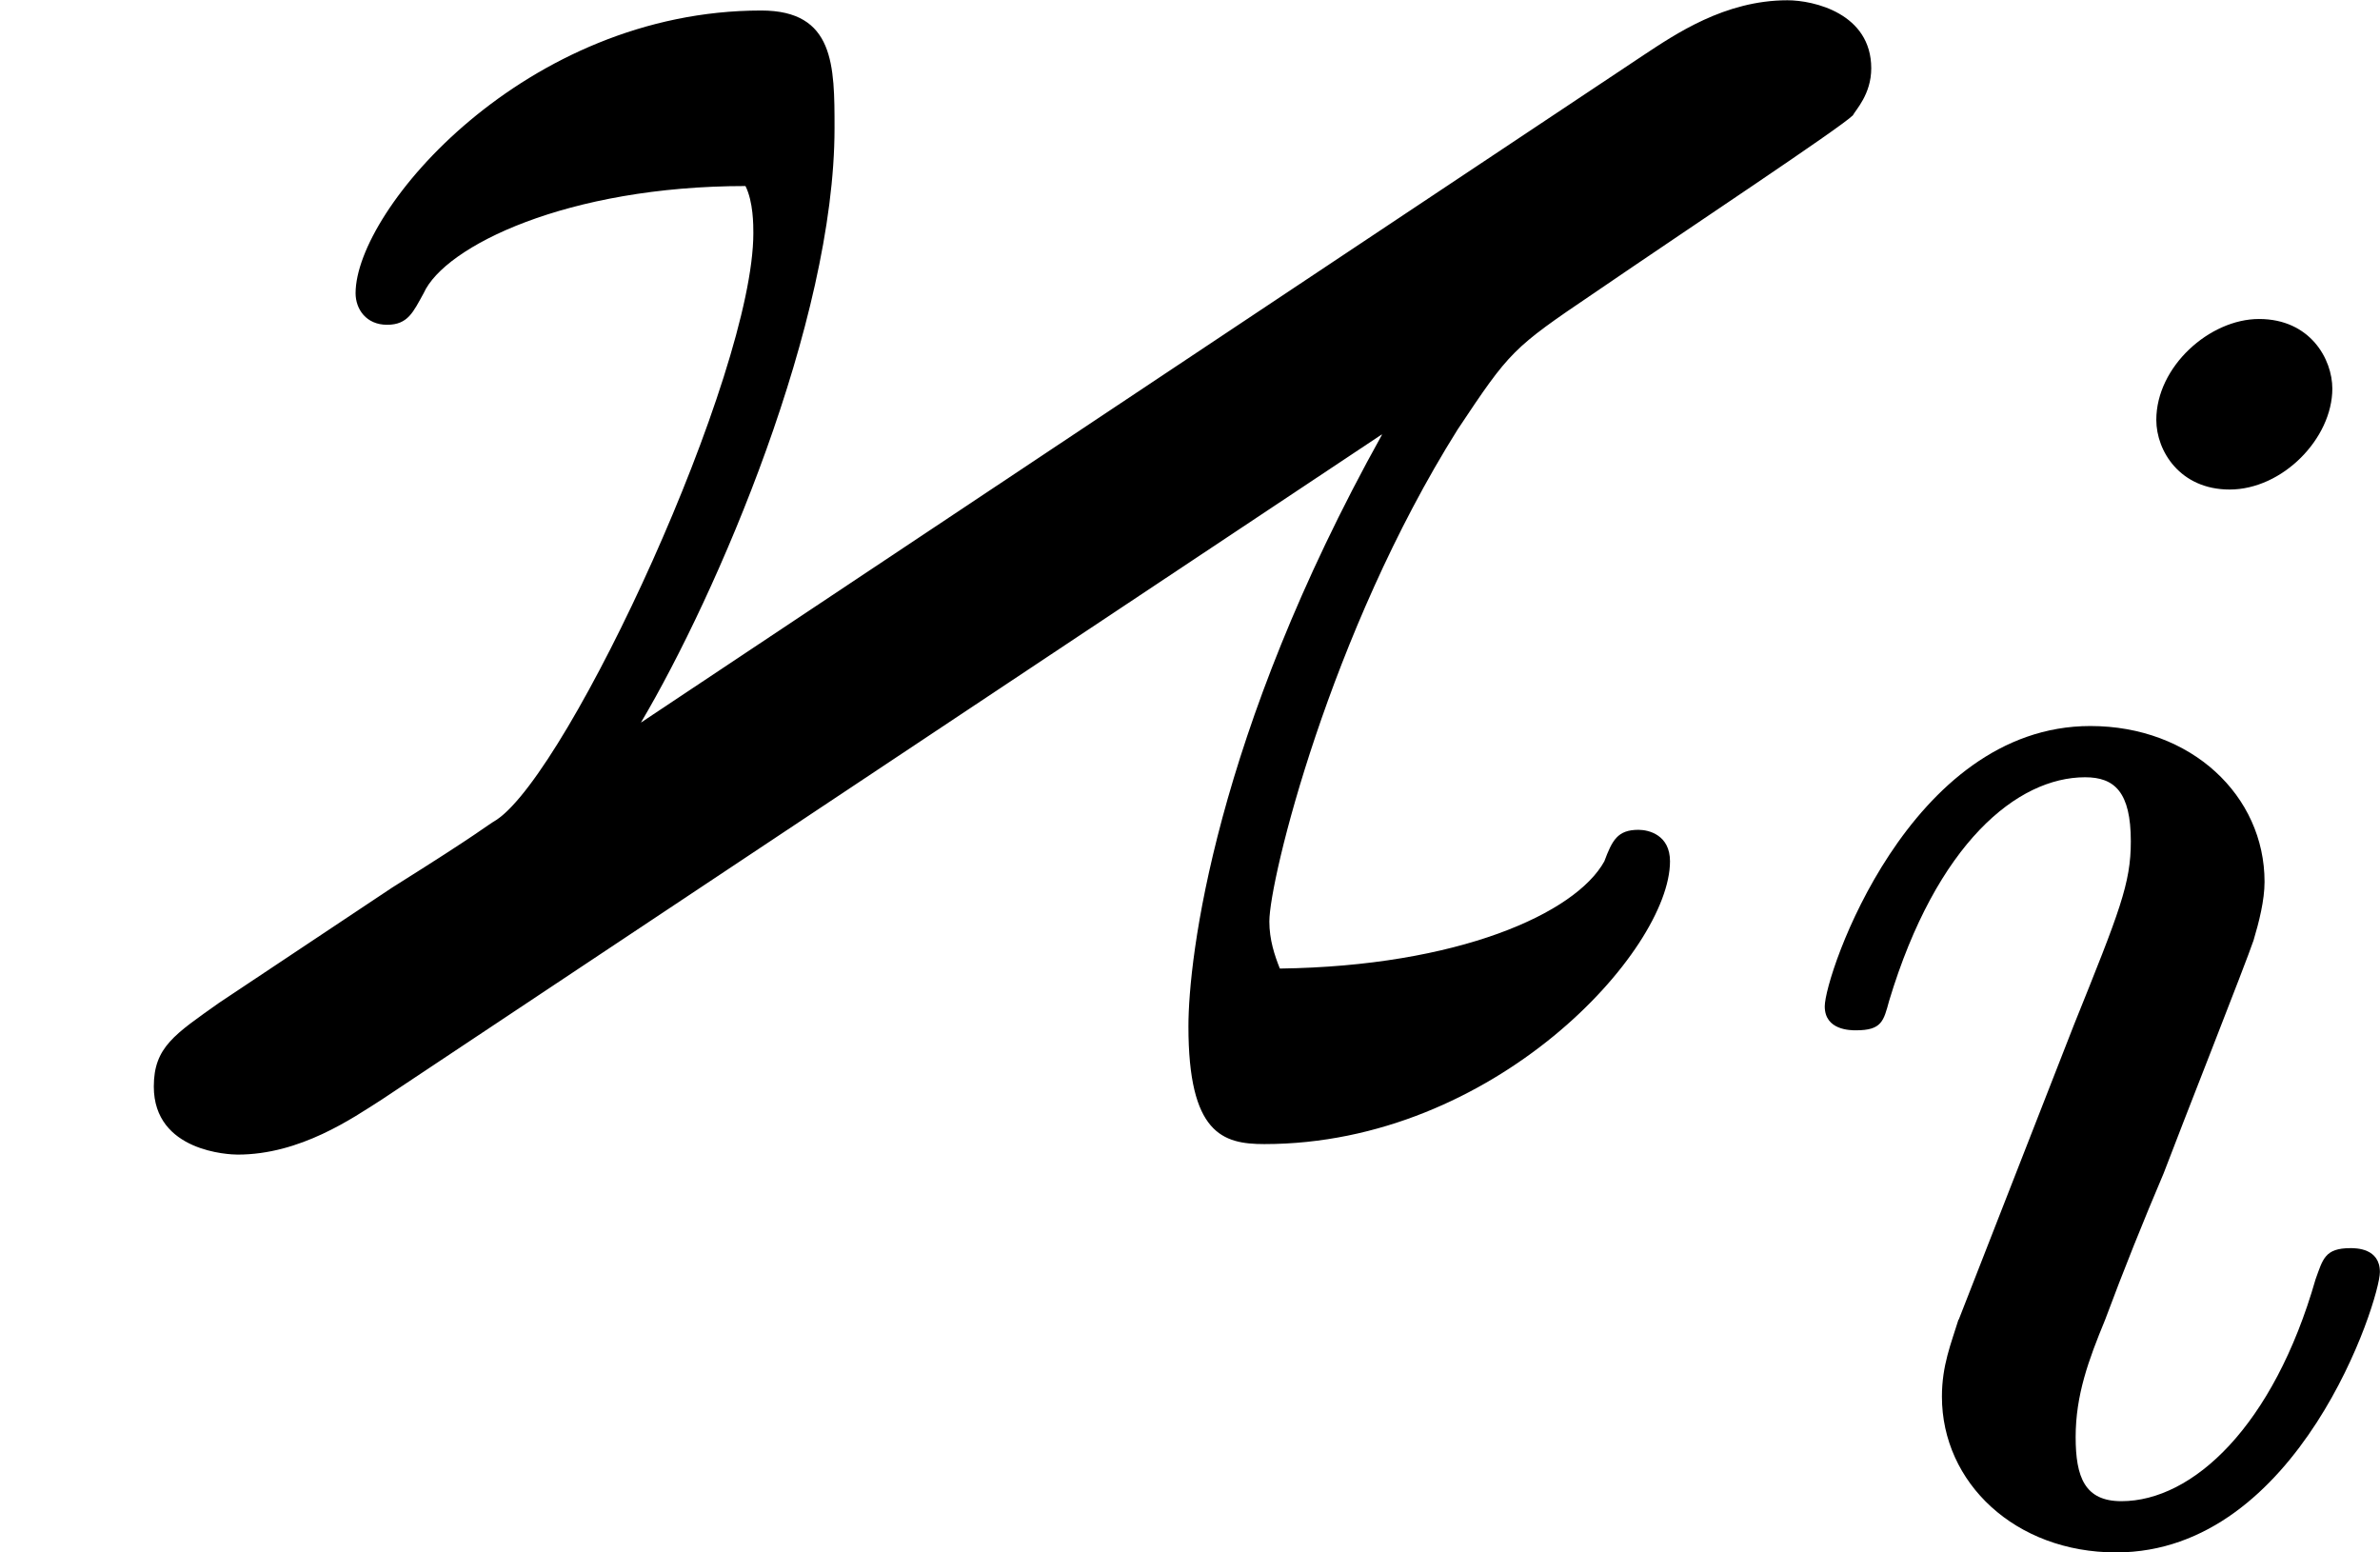
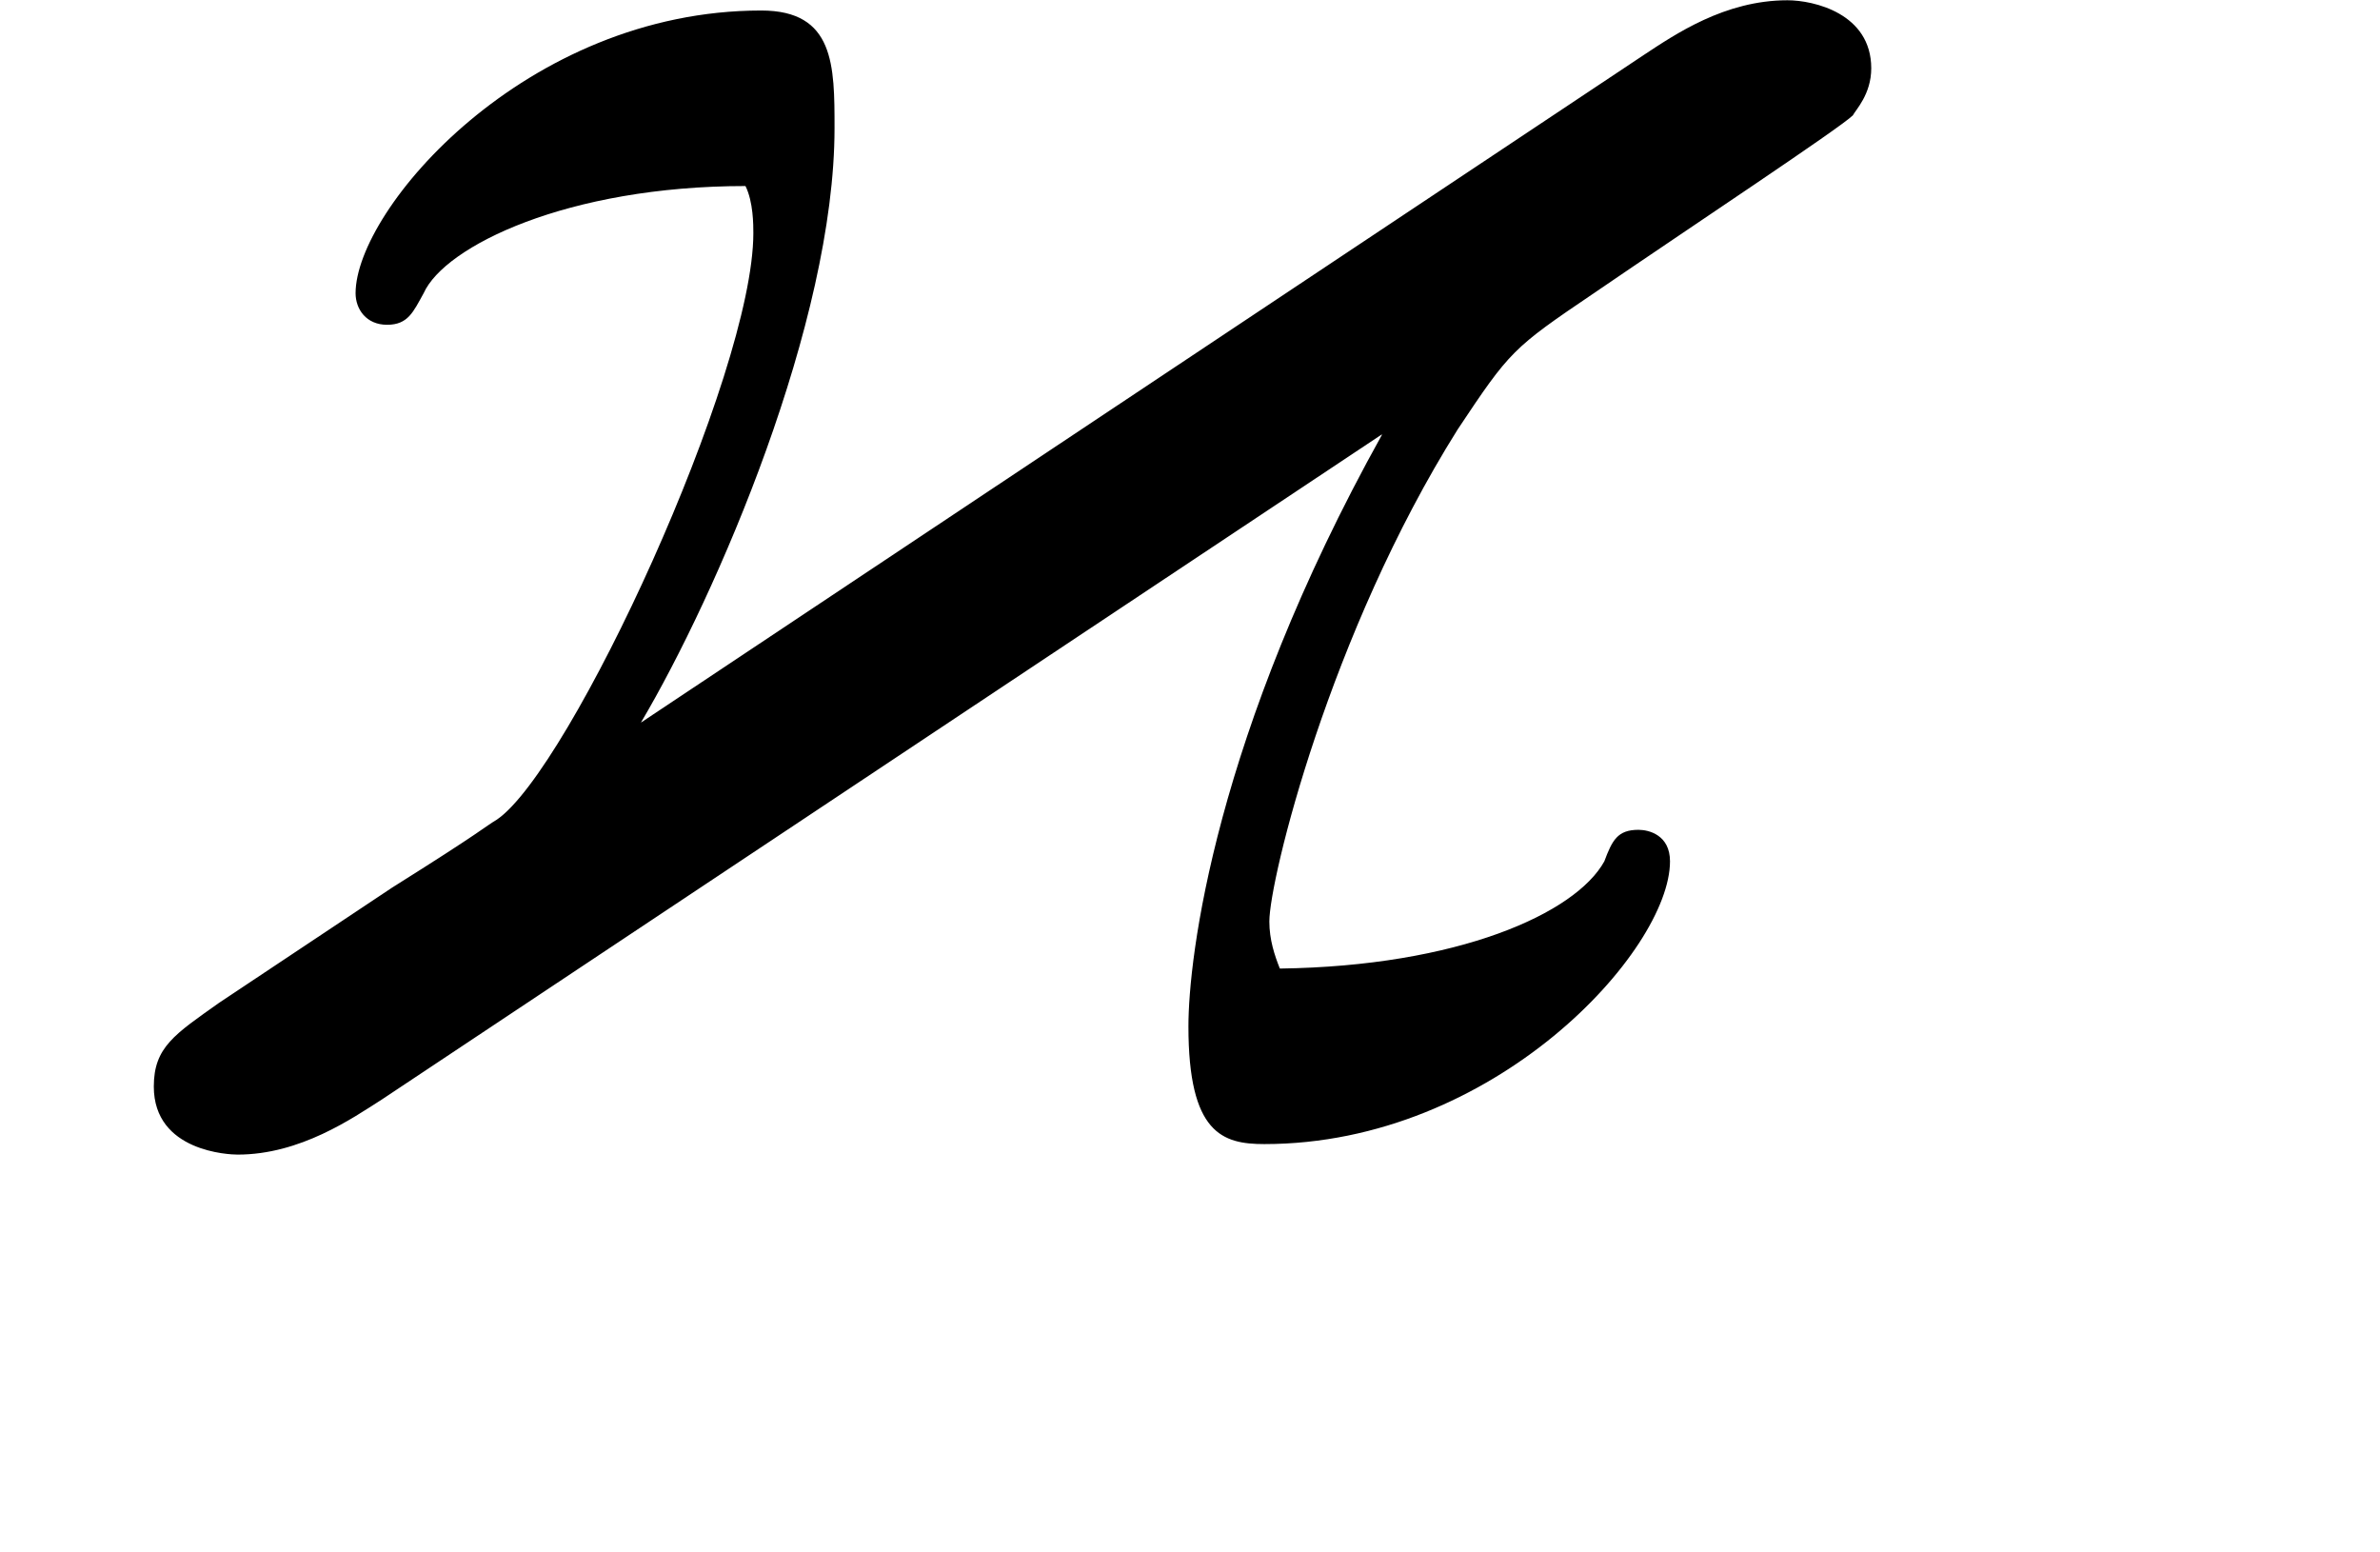
<svg xmlns="http://www.w3.org/2000/svg" xmlns:xlink="http://www.w3.org/1999/xlink" height="7.412pt" version="1.1" viewBox="61.768 58.421 9.058 5.908" width="11.365pt">
  <defs>
    <path d="m5.26 -2.69c-0.638 1.146 -0.737 1.993 -0.737 2.252c0 0.408 0.13 0.448 0.289 0.448c0.877 0 1.544 -0.737 1.544 -1.076c0 -0.1 -0.08 -0.12 -0.12 -0.12c-0.08 0 -0.1 0.04 -0.13 0.12c-0.11 0.199 -0.558 0.399 -1.235 0.408c-0.02 -0.05 -0.04 -0.11 -0.04 -0.179c0 -0.159 0.229 -1.096 0.717 -1.873c0.199 -0.299 0.209 -0.309 0.518 -0.518c0.379 -0.259 0.936 -0.628 0.986 -0.677c0.01 -0.02 0.07 -0.08 0.07 -0.179c0 -0.209 -0.219 -0.259 -0.319 -0.259c-0.239 0 -0.428 0.13 -0.548 0.209l-3.816 2.54c0.289 -0.488 0.737 -1.524 0.737 -2.262c0 -0.239 0 -0.448 -0.279 -0.448c-0.897 0 -1.544 0.757 -1.544 1.076c0 0.06 0.04 0.12 0.12 0.12s0.1 -0.05 0.139 -0.12c0.08 -0.179 0.548 -0.408 1.225 -0.408c0.03 0.06 0.03 0.149 0.03 0.179c0 0.538 -0.697 2.042 -0.976 2.232c-0.05 0.03 -0.05 0.04 -0.399 0.259l-0.658 0.438c-0.169 0.12 -0.249 0.169 -0.249 0.319c0 0.249 0.289 0.259 0.319 0.259c0.239 0 0.438 -0.139 0.548 -0.209l3.806 -2.531z" id="g0-123" />
-     <path d="m2.26 -4.359c0 -0.112 -0.084 -0.265 -0.279 -0.265c-0.188 0 -0.391 0.181 -0.391 0.384c0 0.119 0.091 0.265 0.279 0.265c0.202 0 0.391 -0.195 0.391 -0.384zm-1.423 3.543c-0.028 0.091 -0.063 0.174 -0.063 0.293c0 0.328 0.279 0.593 0.663 0.593c0.697 0 1.004 -0.962 1.004 -1.067c0 -0.091 -0.091 -0.091 -0.112 -0.091c-0.098 0 -0.105 0.042 -0.133 0.119c-0.16 0.558 -0.467 0.844 -0.739 0.844c-0.139 0 -0.174 -0.091 -0.174 -0.244c0 -0.16 0.049 -0.293 0.112 -0.446c0.07 -0.188 0.146 -0.377 0.223 -0.558c0.063 -0.167 0.314 -0.802 0.342 -0.886c0.021 -0.07 0.042 -0.153 0.042 -0.223c0 -0.328 -0.279 -0.593 -0.663 -0.593c-0.69 0 -1.011 0.948 -1.011 1.067c0 0.091 0.098 0.091 0.119 0.091c0.098 0 0.105 -0.035 0.126 -0.112c0.181 -0.6 0.488 -0.851 0.746 -0.851c0.112 0 0.174 0.056 0.174 0.244c0 0.16 -0.042 0.265 -0.216 0.697l-0.439 1.123z" id="g1-105" />
  </defs>
  <g id="page1">
    <use x="61.768" xlink:href="#g0-123" y="62.765" />
    <use x="68.385" xlink:href="#g1-105" y="64.259" />
  </g>
</svg>